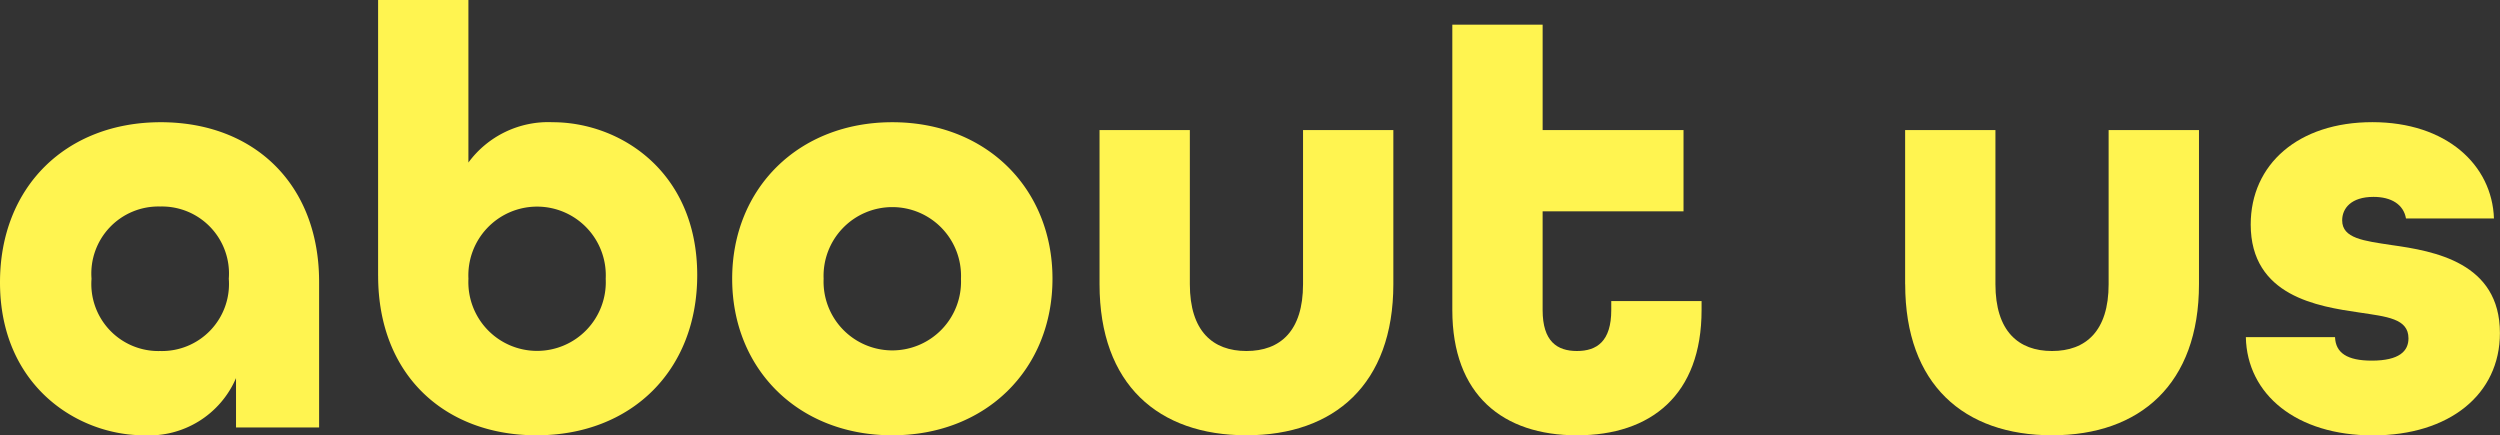
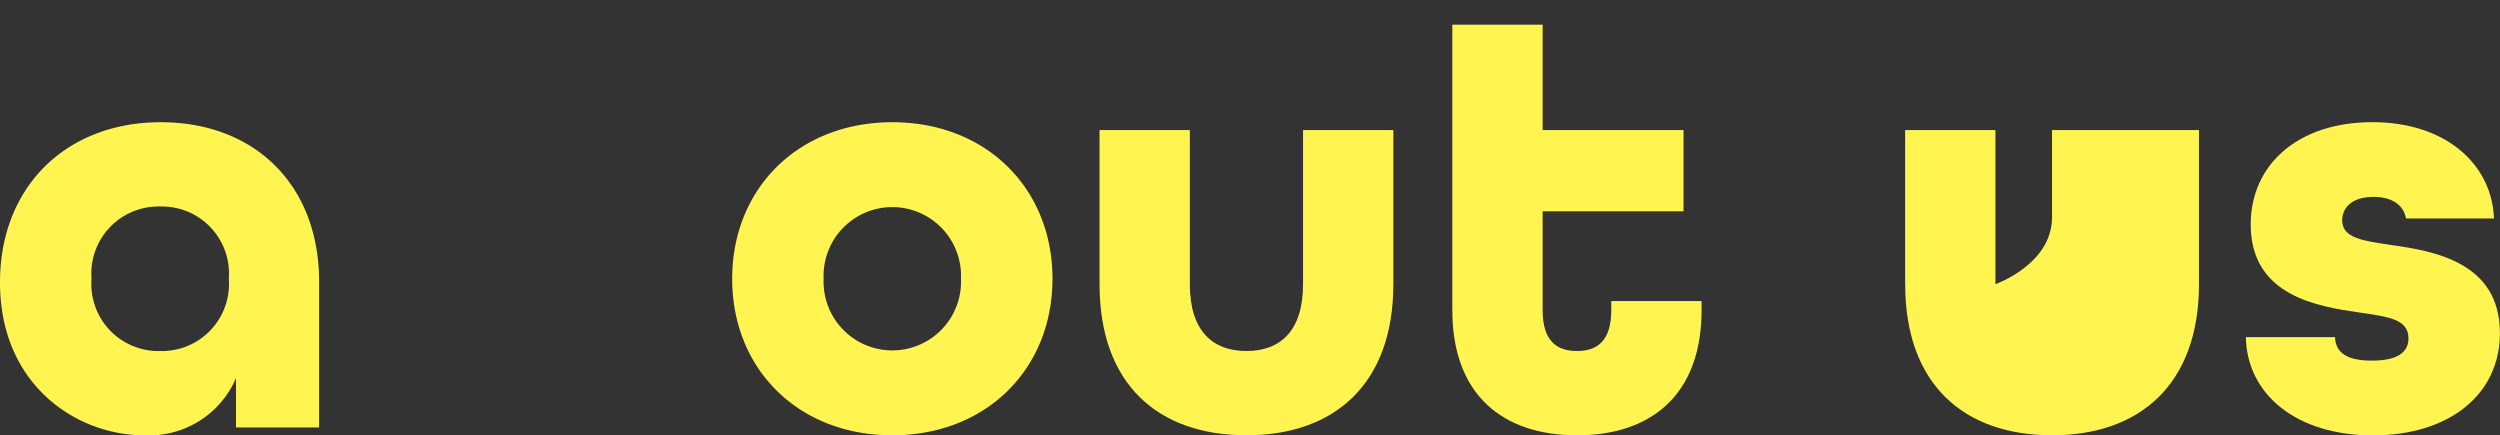
<svg xmlns="http://www.w3.org/2000/svg" width="162" height="28.207" viewBox="0 0 162 28.207">
  <rect x="0" y="0" width="162" height="28.207" fill="#333333" stroke="none" />
  <defs>
    <clipPath id="clip-path">
      <rect id="長方形_1772" data-name="長方形 1772" width="162" height="28.207" fill="#fff450" />
    </clipPath>
  </defs>
  <g id="仕事紹介" transform="translate(0 0)">
    <g id="グループ_502" data-name="グループ 502" transform="translate(0 0)" clip-path="url(#clip-path)">
      <path id="パス_25031" data-name="パス 25031" d="M0,20.916c0-6.2,4.291-10.378,10.417-10.378,6.047,0,10.261,4.019,10.261,10.339v9.441H15.294v-3.2a6.132,6.132,0,0,1-5.969,3.707C5.033,30.825,0,27.626,0,20.916m14.826-.234A4.345,4.345,0,0,0,10.378,16a4.345,4.345,0,0,0-4.447,4.682,4.345,4.345,0,0,0,4.447,4.682,4.345,4.345,0,0,0,4.448-4.682" transform="translate(0 -2.618)" fill="#fff450" />
-       <path id="パス_25032" data-name="パス 25032" d="M32.6,17.869V0h5.852V10.533A6.423,6.423,0,0,1,43.916,7.92c4.37,0,9.363,3.2,9.363,9.909,0,6.2-4.291,10.378-10.417,10.378-5.891,0-10.26-3.862-10.26-10.339m14.747.195a4.453,4.453,0,1,0-8.895,0,4.453,4.453,0,1,0,8.895,0" transform="translate(-8.099 0)" fill="#fff450" />
      <path id="パス_25033" data-name="パス 25033" d="M63.127,20.681c0-5.852,4.291-10.143,10.378-10.143s10.378,4.291,10.378,10.143S79.591,30.825,73.5,30.825,63.127,26.534,63.127,20.681m14.826,0a4.454,4.454,0,1,0-8.9,0,4.454,4.454,0,1,0,8.9,0" transform="translate(-15.682 -2.618)" fill="#fff450" />
      <path id="パス_25034" data-name="パス 25034" d="M94.8,21.2V11.213h5.852V21.2c0,3.043,1.483,4.331,3.668,4.331s3.667-1.287,3.667-4.331V11.213h5.852V21.2c0,6.476-3.823,9.792-9.519,9.792S94.8,27.716,94.8,21.2" transform="translate(-23.55 -2.786)" fill="#fff450" />
      <path id="パス_25035" data-name="パス 25035" d="M125.218,20.621V2.128h5.853V8.956H140.2v5.266H131.07v6.4c0,2.028.936,2.652,2.224,2.652s2.224-.624,2.224-2.652v-.585h5.852v.585c0,5.5-3.277,8.115-8.076,8.115s-8.076-2.614-8.076-8.115" transform="translate(-31.108 -0.529)" fill="#fff450" />
-       <path id="パス_25036" data-name="パス 25036" d="M164.258,21.2V11.213h5.852V21.2c0,3.043,1.483,4.331,3.668,4.331s3.667-1.287,3.667-4.331V11.213H183.3V21.2c0,6.476-3.823,9.792-9.519,9.792s-9.519-3.277-9.519-9.792" transform="translate(-40.806 -2.786)" fill="#fff450" />
+       <path id="パス_25036" data-name="パス 25036" d="M164.258,21.2V11.213h5.852V21.2s3.667-1.287,3.667-4.331V11.213H183.3V21.2c0,6.476-3.823,9.792-9.519,9.792s-9.519-3.277-9.519-9.792" transform="translate(-40.806 -2.786)" fill="#fff450" />
      <path id="パス_25037" data-name="パス 25037" d="M193.642,24.466h5.774c.038,1.015.78,1.521,2.38,1.521,1.794,0,2.379-.625,2.379-1.443,0-1.287-1.4-1.405-3.2-1.678-2.653-.389-7.023-1.053-7.023-5.7,0-3.9,3.082-6.632,7.881-6.632s7.764,2.77,7.881,6.242h-5.7c-.156-.9-.936-1.4-2.107-1.4-1.444,0-2.028.742-2.028,1.522,0,1.17,1.4,1.327,3.2,1.6,2.77.389,7.022,1.131,7.022,5.7,0,3.98-3.277,6.633-8.232,6.633s-8.154-2.653-8.232-6.359" transform="translate(-48.106 -2.618)" fill="#fff450" />
    </g>
  </g>
</svg>